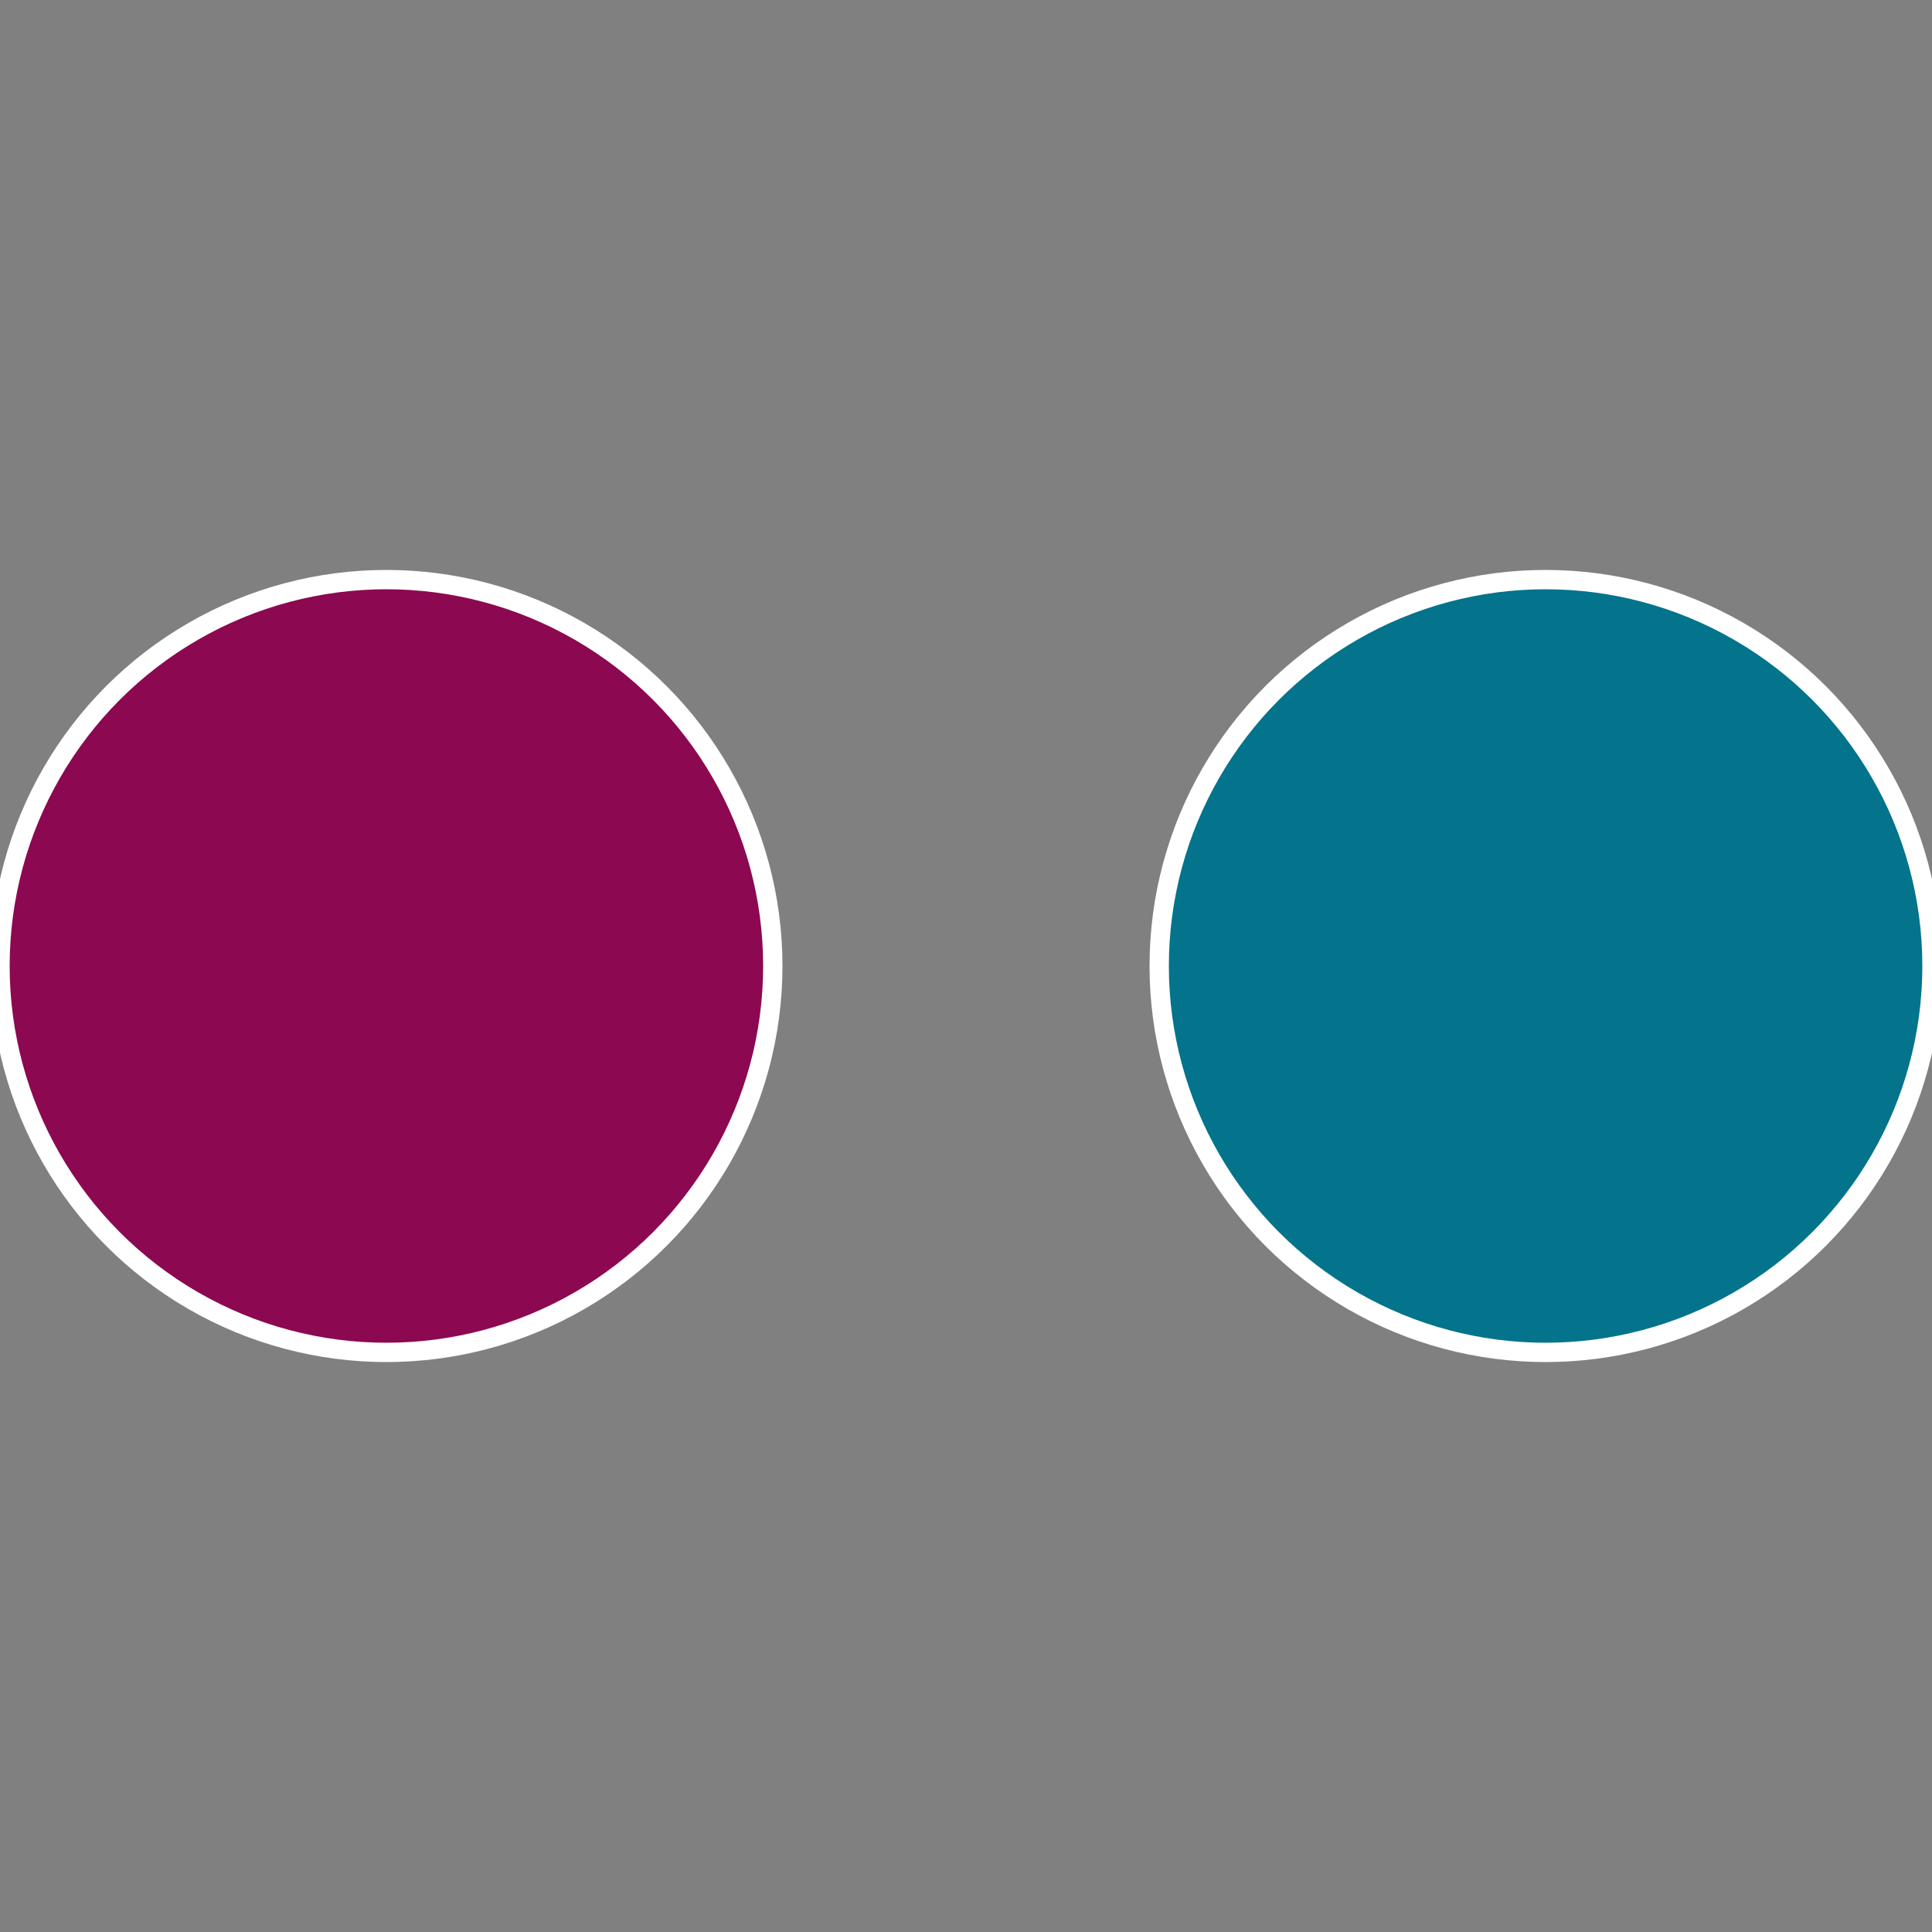
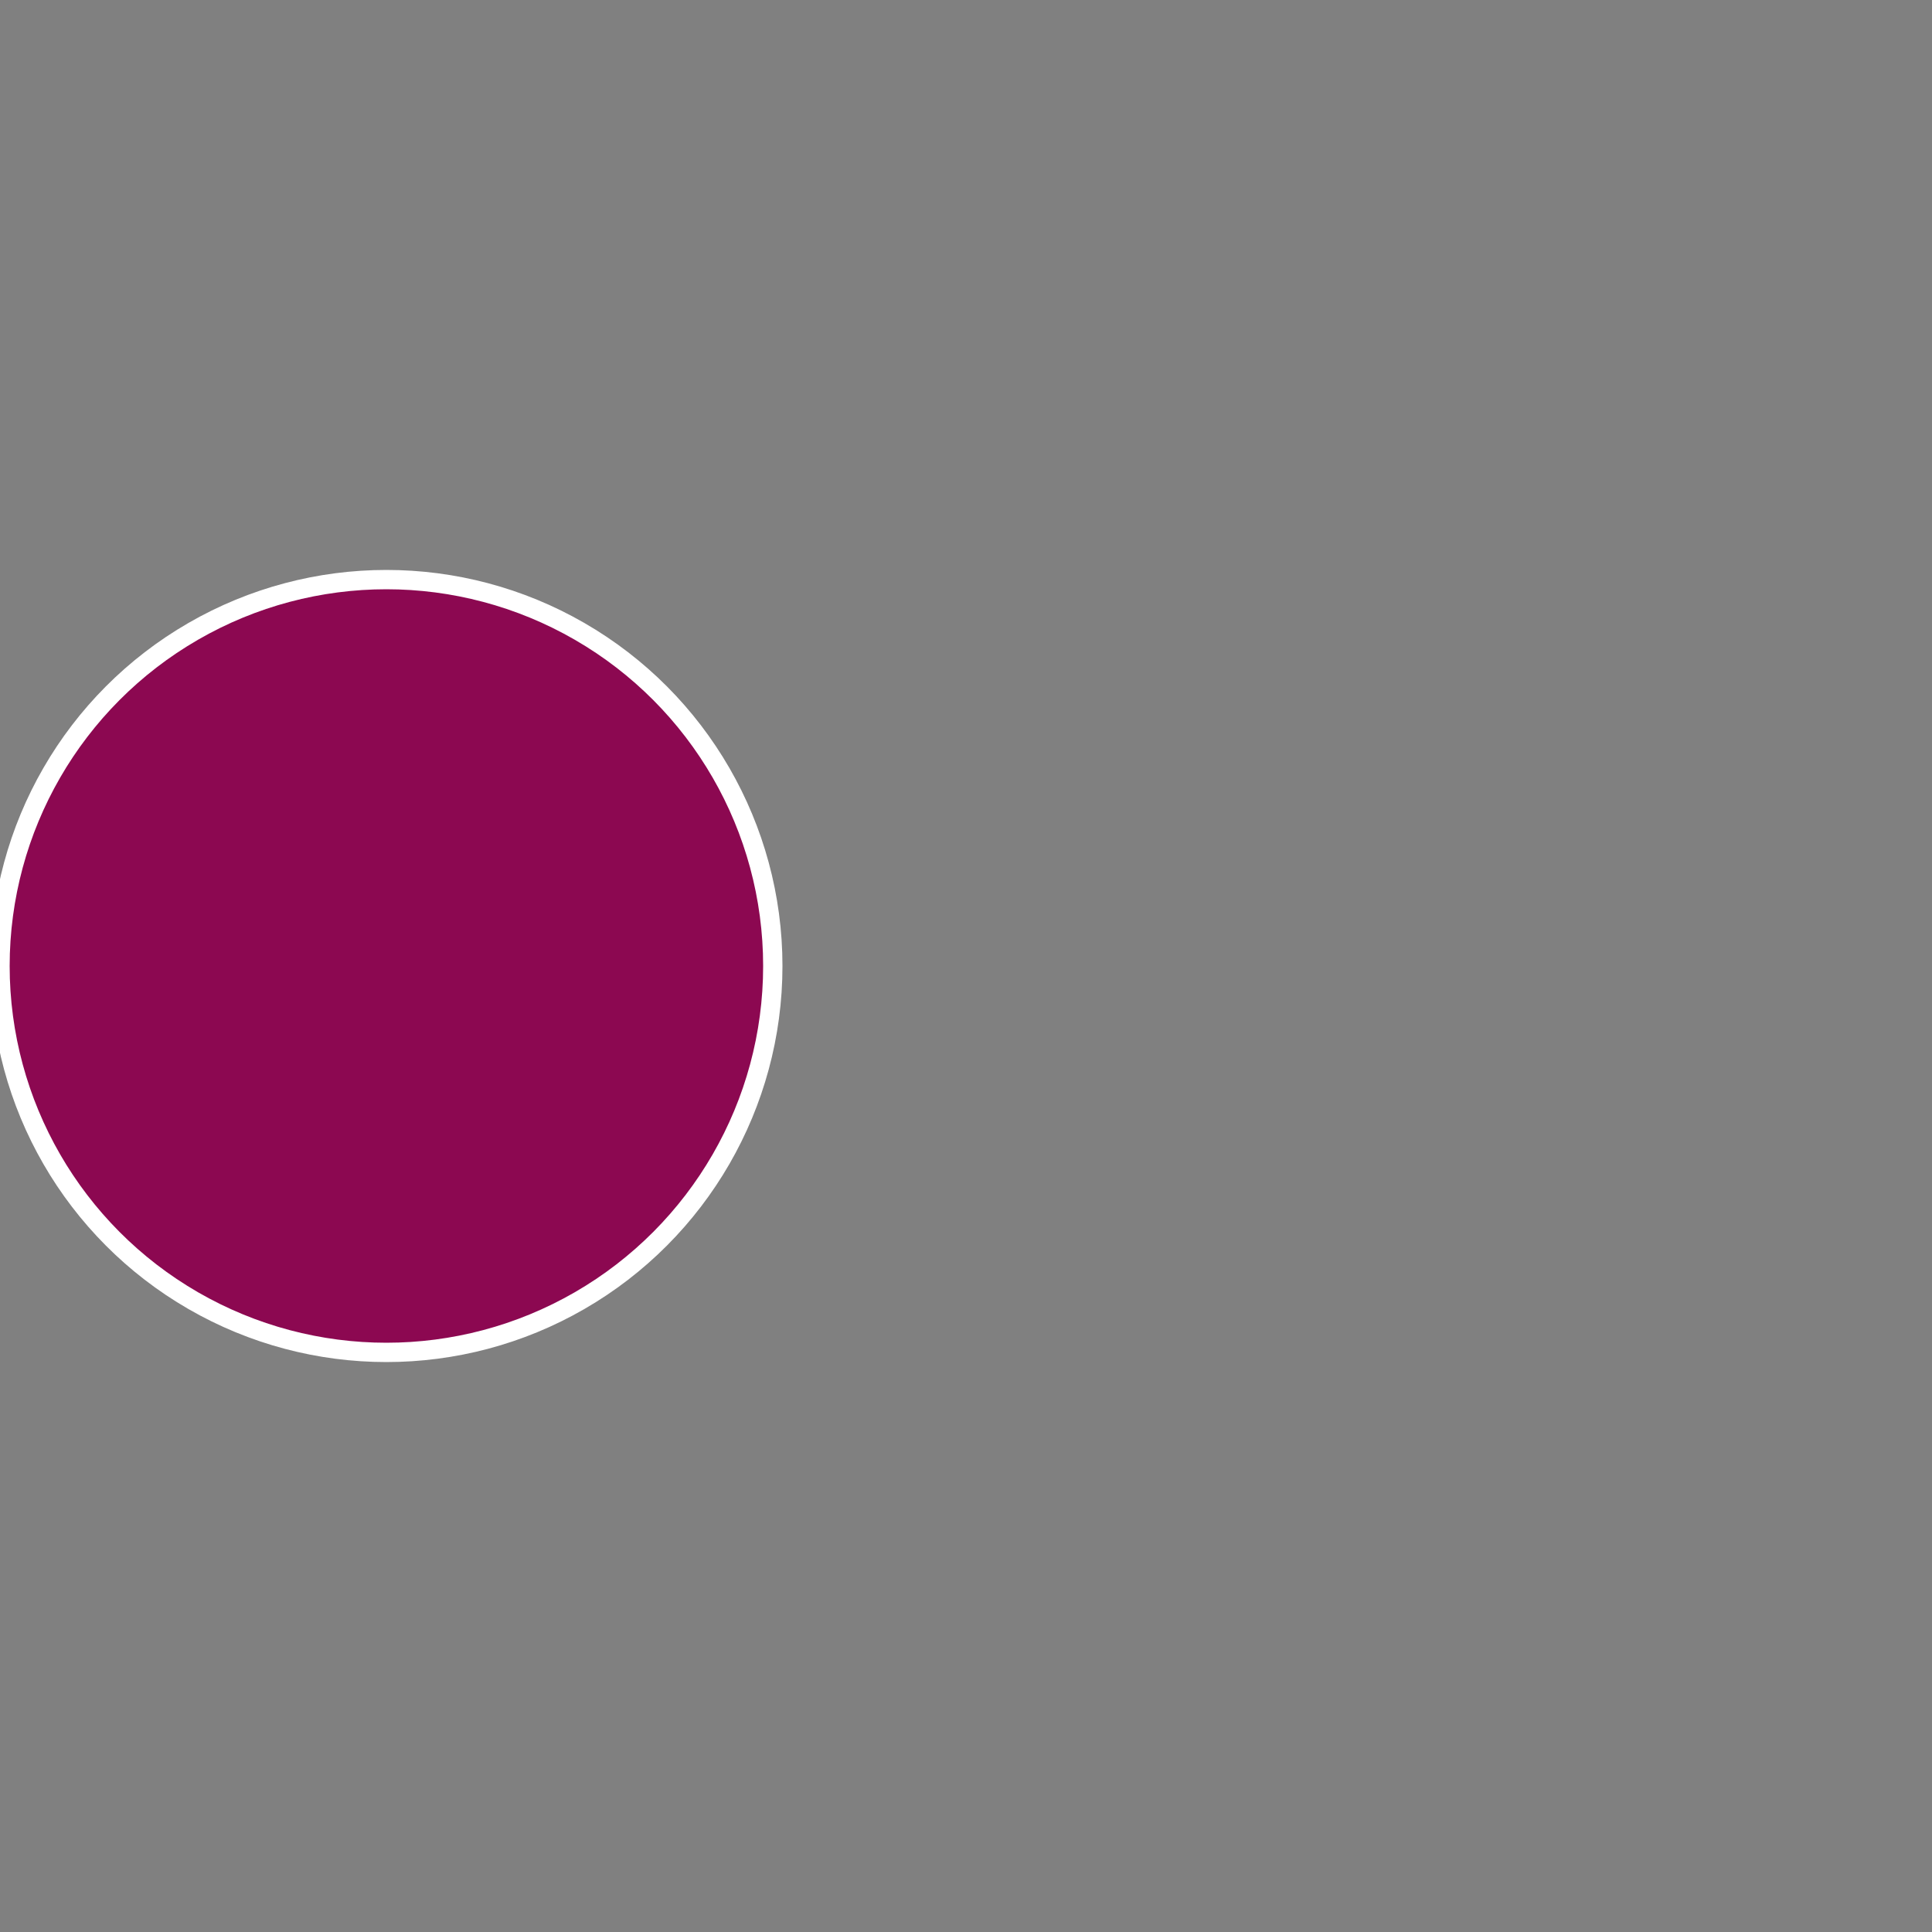
<svg xmlns="http://www.w3.org/2000/svg" width="500" height="500" viewBox="-1 -1 2 2">
  <rect x="-1" y="-1" width="2" height="2" fill="#808080" stroke="none" />
-   <circle cx="0.6" cy="0" r="0.4" fill="#04738c0" stroke="#fff" stroke-width="1%" />
  <circle cx="-0.6" cy="7.3478807948841E-17" r="0.4" fill="#8c085104" stroke="#fff" stroke-width="1%" />
</svg>